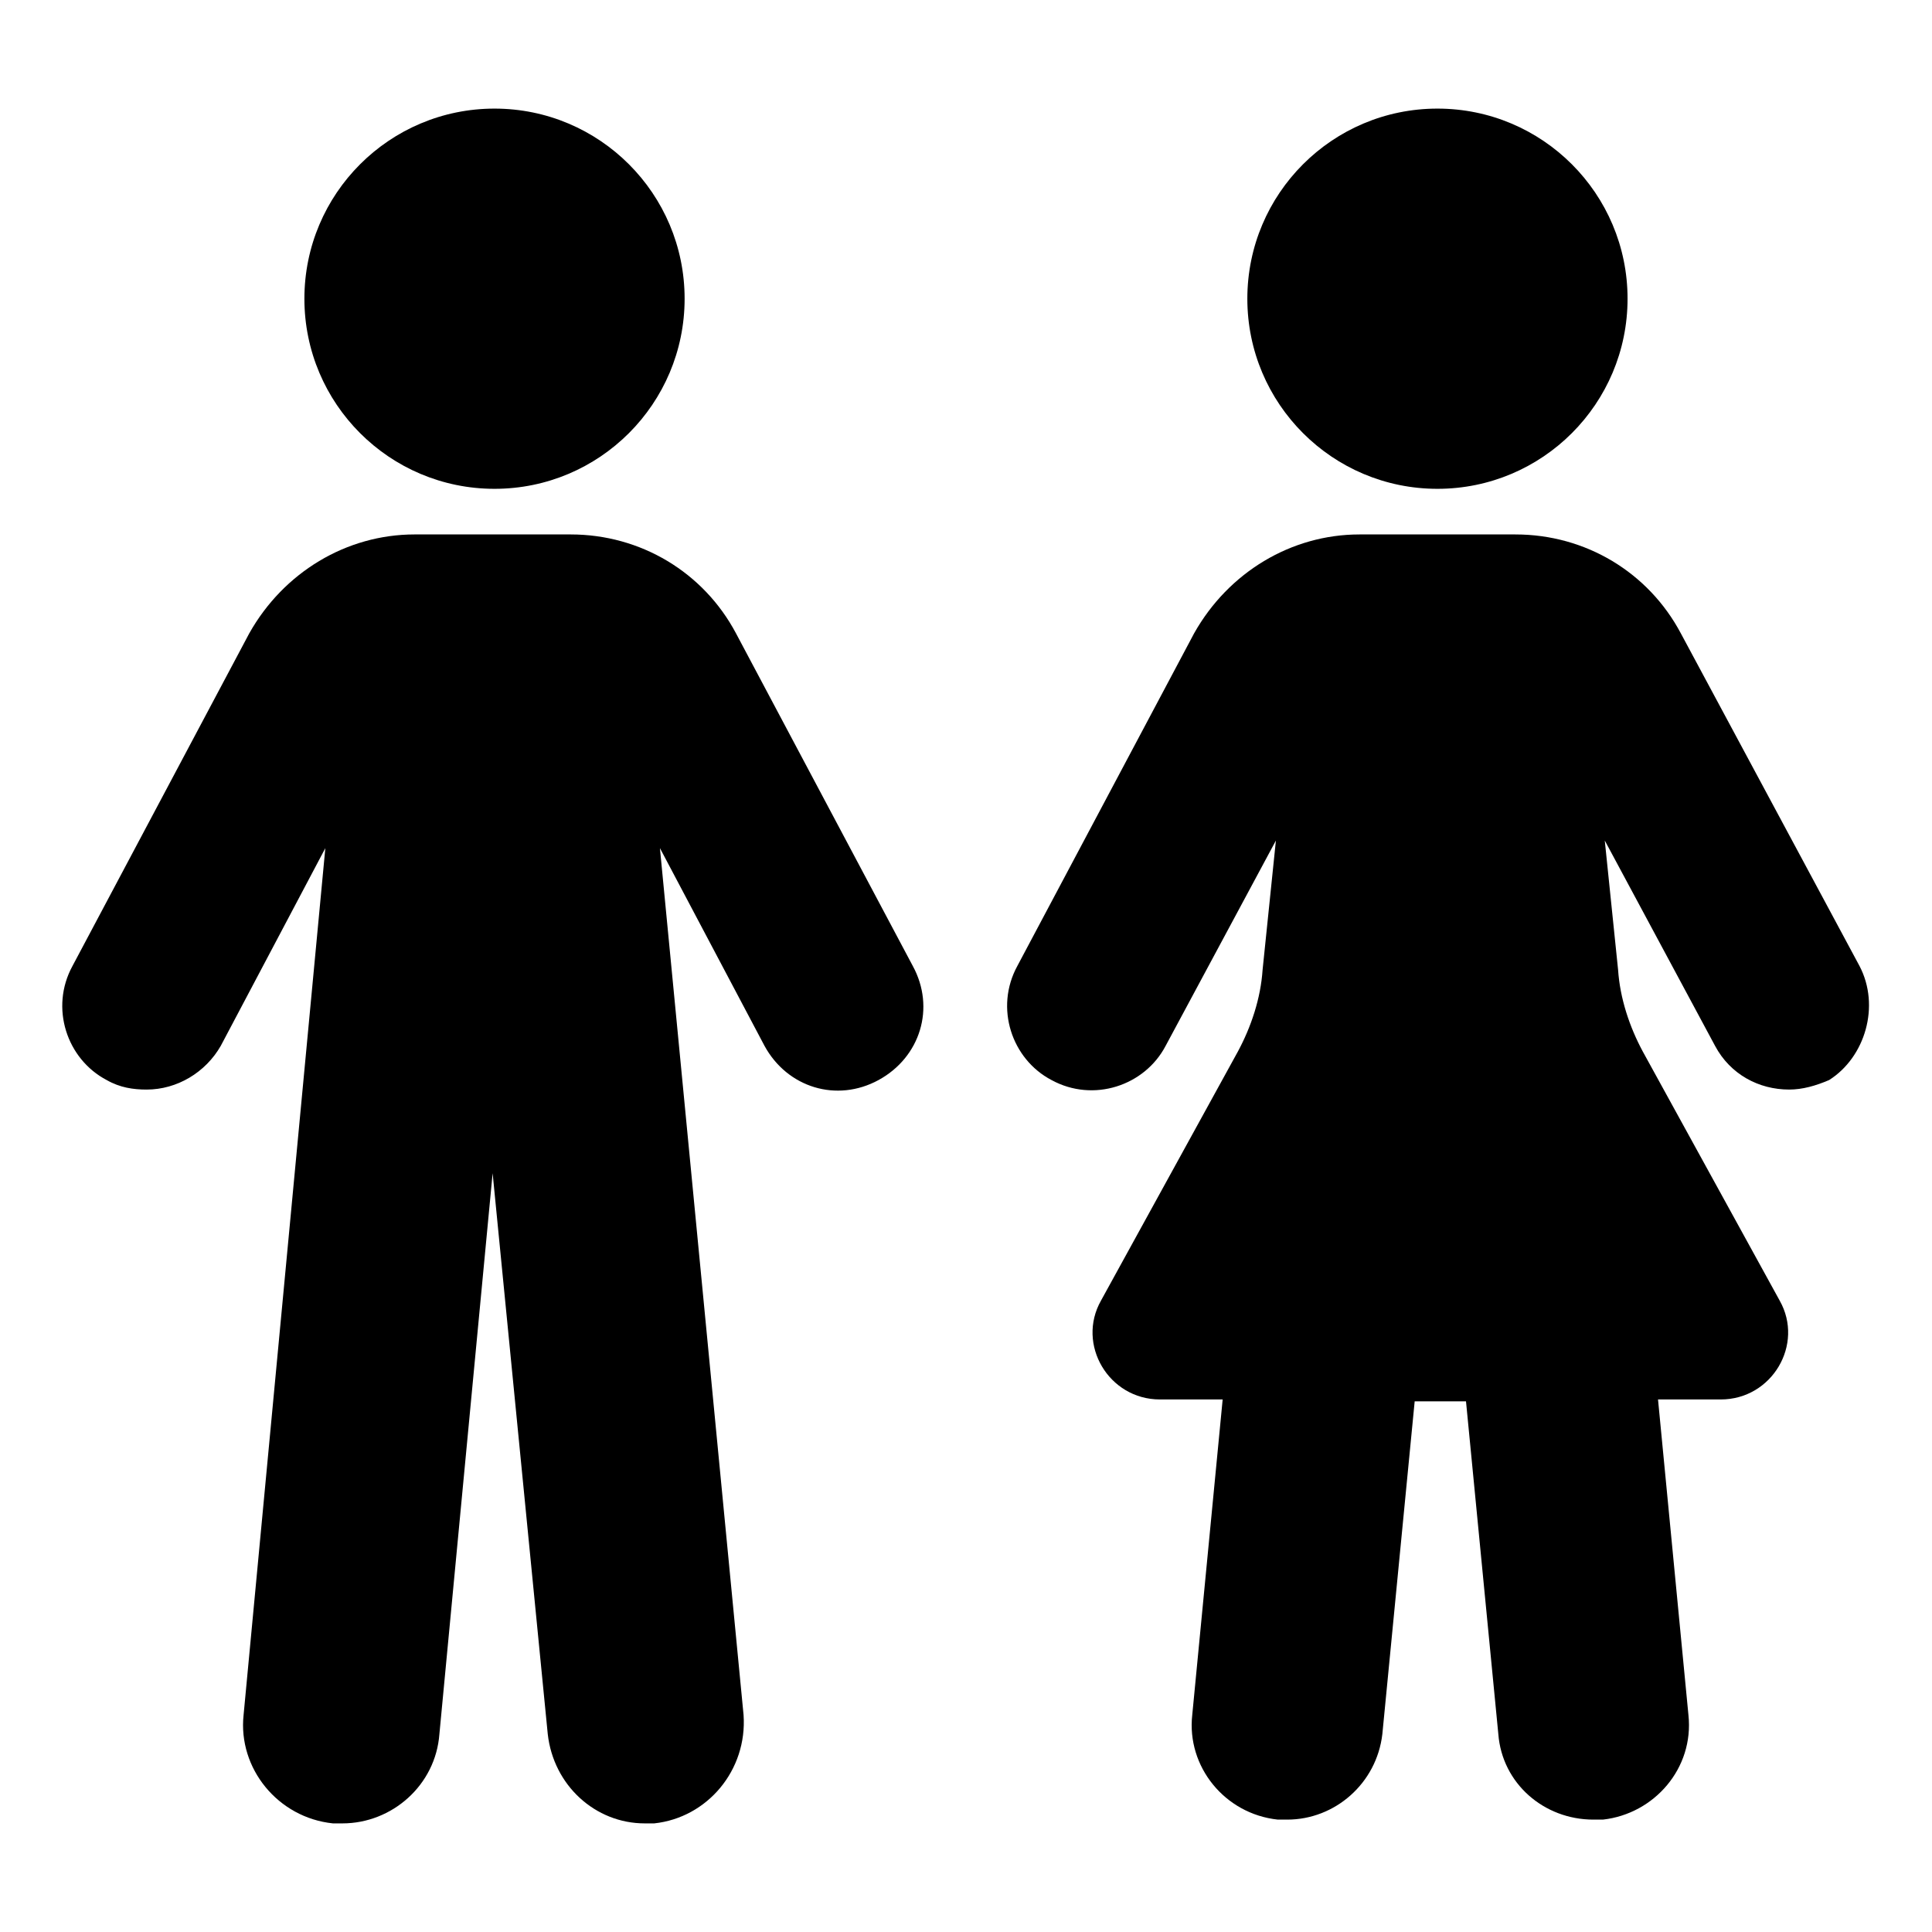
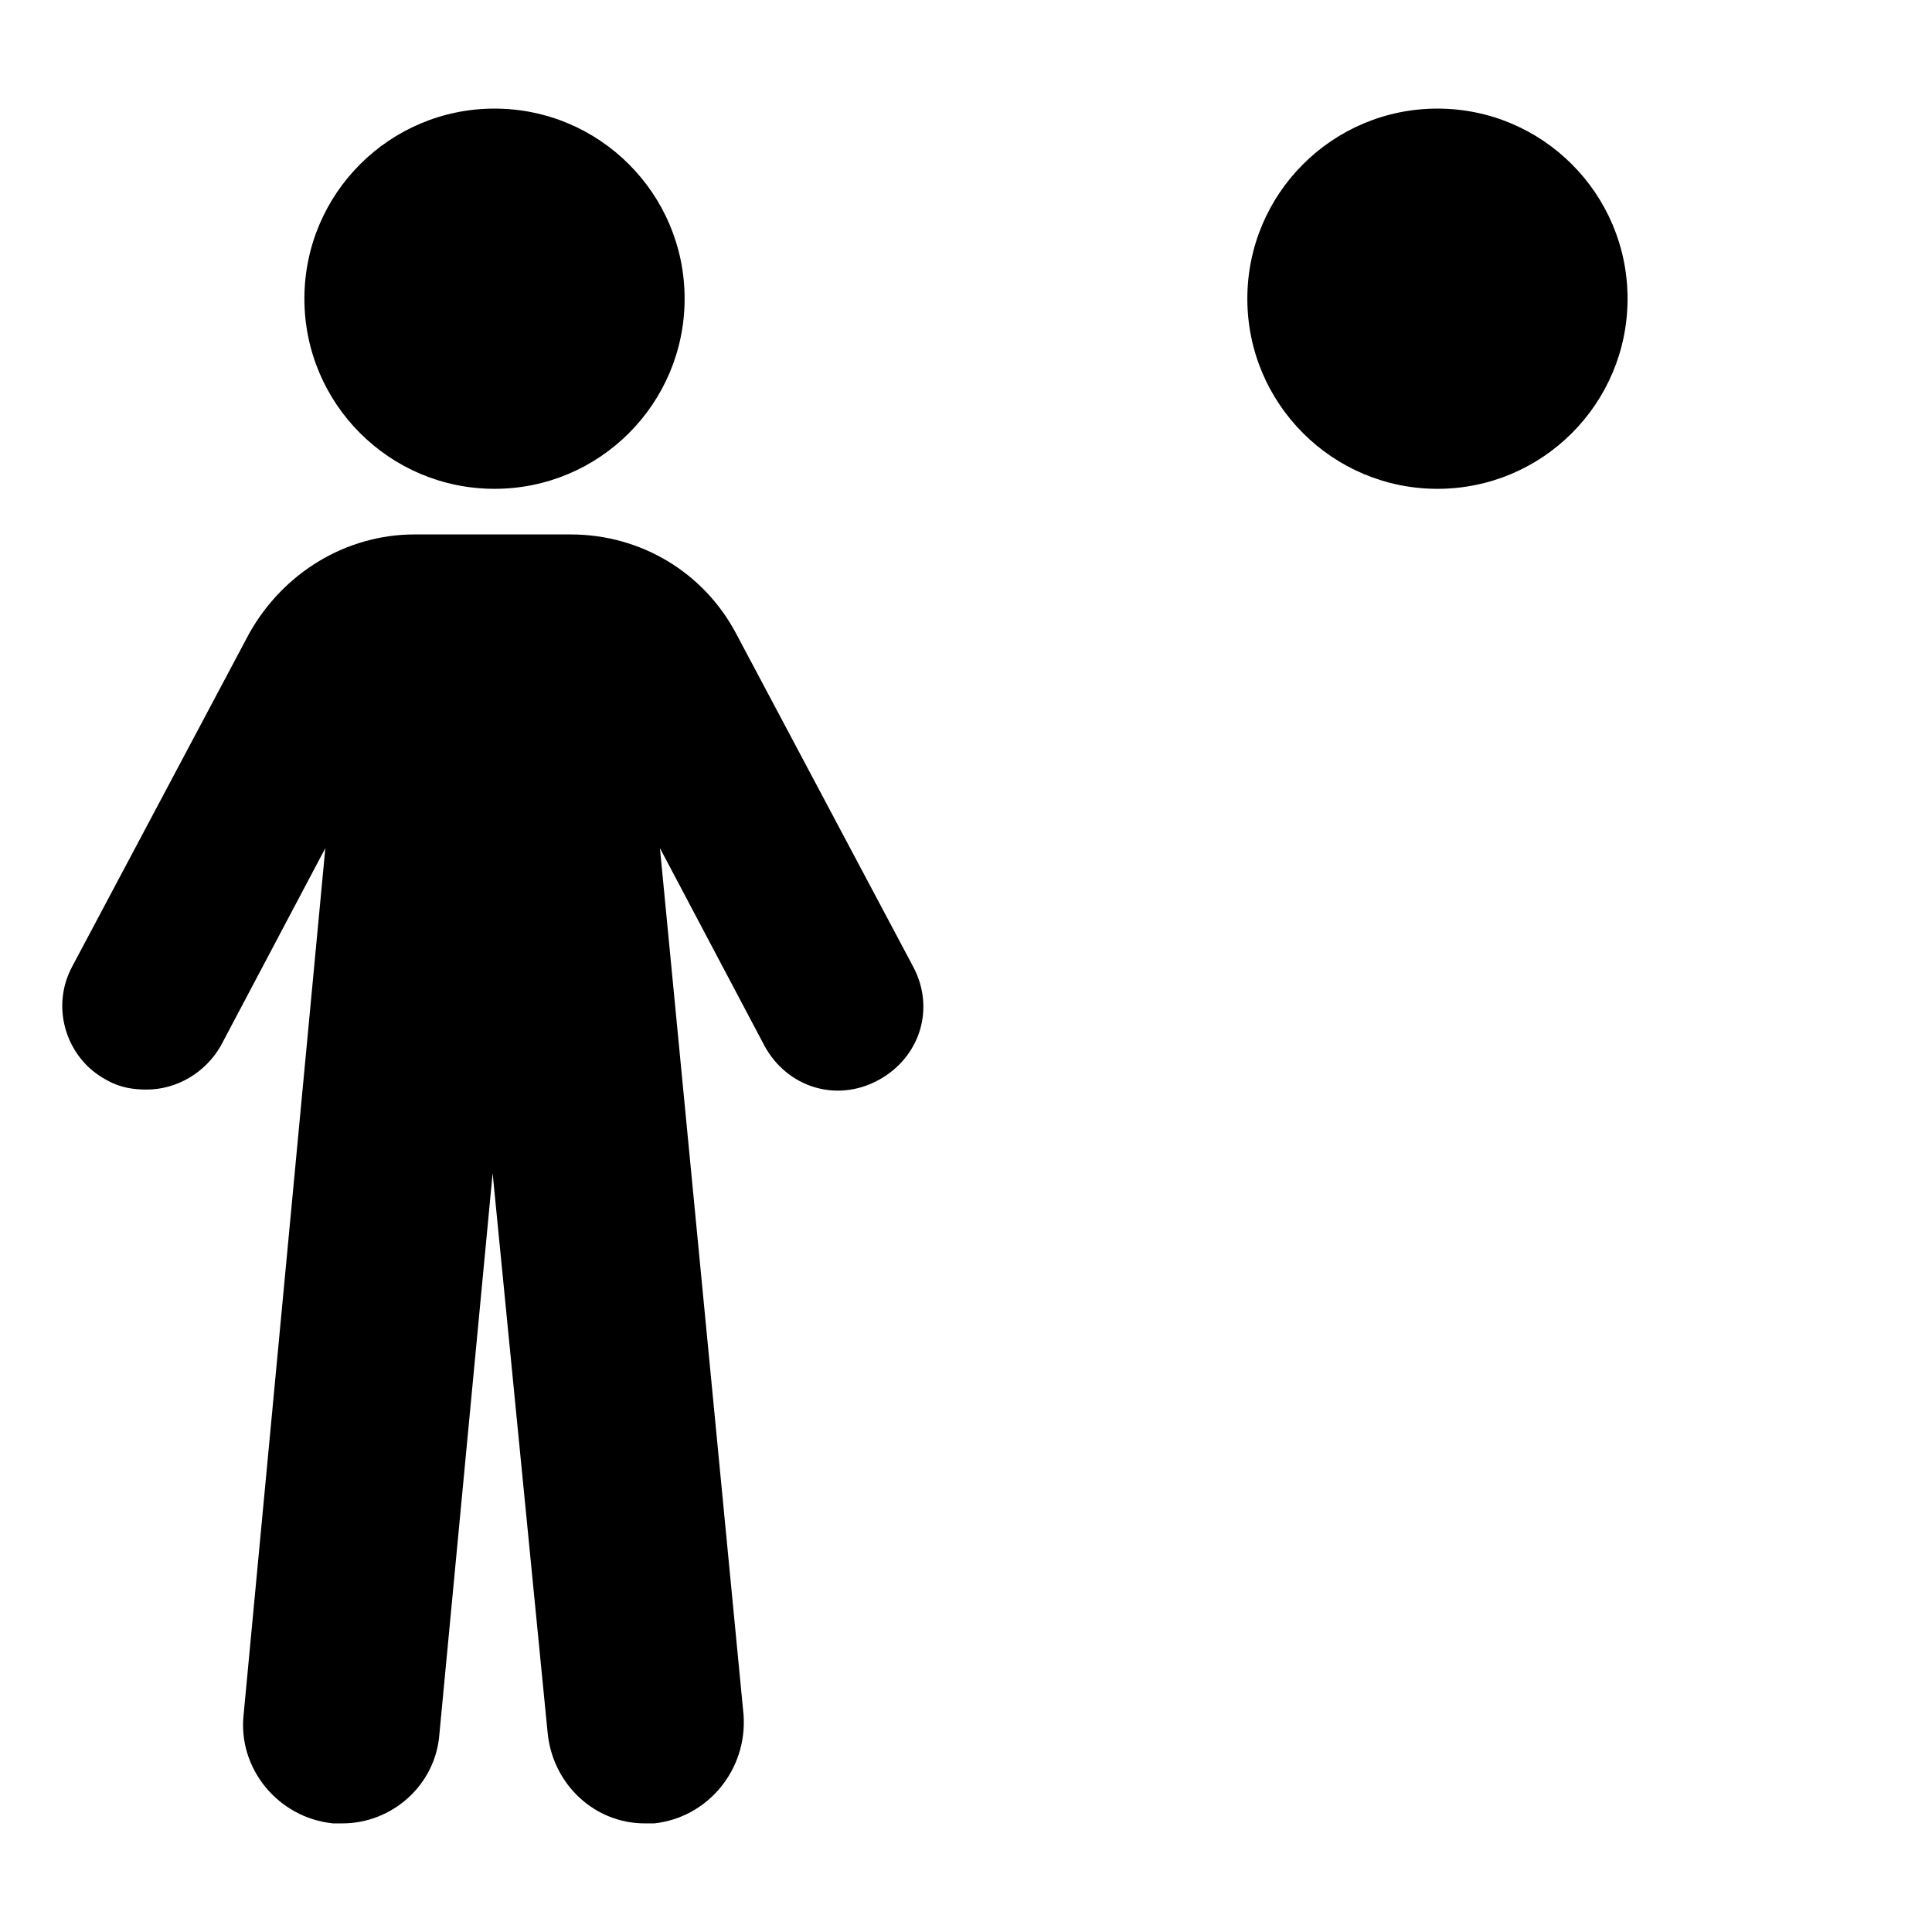
<svg xmlns="http://www.w3.org/2000/svg" fill="#000000" width="800px" height="800px" version="1.1" viewBox="144 144 512 512">
  <g>
    <path d="m325.43 223.16c0 27.824-22.555 50.383-50.379 50.383-27.824 0-50.383-22.559-50.383-50.383 0-27.824 22.559-50.379 50.383-50.379 27.824 0 50.379 22.555 50.379 50.379" />
    <path d="m339.04 311.83c-8.566-16.121-25.191-26.199-43.832-26.199h-41.312c-18.137 0-34.762 10.078-43.832 26.199l-46.855 88.168c-6.047 11.082-1.512 24.688 9.07 30.23 3.527 2.016 7.055 2.519 10.578 2.519 8.062 0 15.617-4.535 19.648-11.586l27.711-52.395-21.664 229.73c-1.512 14.105 9.07 27.207 23.68 28.719h2.519c13.098 0 24.688-10.078 25.695-23.68l14.105-148.62 14.609 148.62c1.512 13.602 12.594 23.68 25.695 23.68h2.519c14.105-1.512 24.688-14.105 23.68-28.719l-22.168-229.74 27.711 52.395c6.047 11.082 19.145 15.113 30.23 9.07 11.082-6.047 15.113-19.145 9.07-30.23z" />
    <path d="m575.32 223.16c0 27.824-22.555 50.383-50.383 50.383-27.824 0-50.379-22.559-50.379-50.383 0-27.824 22.555-50.379 50.379-50.379 27.828 0 50.383 22.555 50.383 50.379" />
-     <path d="m636.79 400-47.359-88.168c-8.566-16.121-25.191-26.199-43.832-26.199h-41.312c-18.137 0-34.762 10.078-43.832 26.199l-46.852 88.168c-6.047 11.082-1.512 24.688 9.07 30.23 11.082 6.047 24.688 1.512 30.23-9.07l29.223-54.41-3.527 34.258c-0.504 7.559-3.023 15.113-6.551 21.664l-36.273 66c-6.551 11.586 2.016 26.199 15.617 26.199h16.625l-8.062 83.633c-1.512 13.602 8.566 26.199 22.672 27.711h2.519c12.594 0 23.68-9.574 25.191-22.672l8.566-88.168h13.602l8.566 88.168c1.008 13.098 12.09 22.672 25.191 22.672h2.519c13.602-1.512 24.184-13.602 22.672-27.711l-8.062-83.633h16.625c13.602 0 22.168-14.609 15.617-26.199l-36.273-66c-3.527-6.551-6.047-14.105-6.551-21.664l-3.527-34.258 29.223 54.41c4.031 7.559 11.586 11.586 19.648 11.586 3.527 0 7.055-1.008 10.578-2.519 9.57-6.047 13.602-19.648 8.059-30.227z" />
  </g>
</svg>